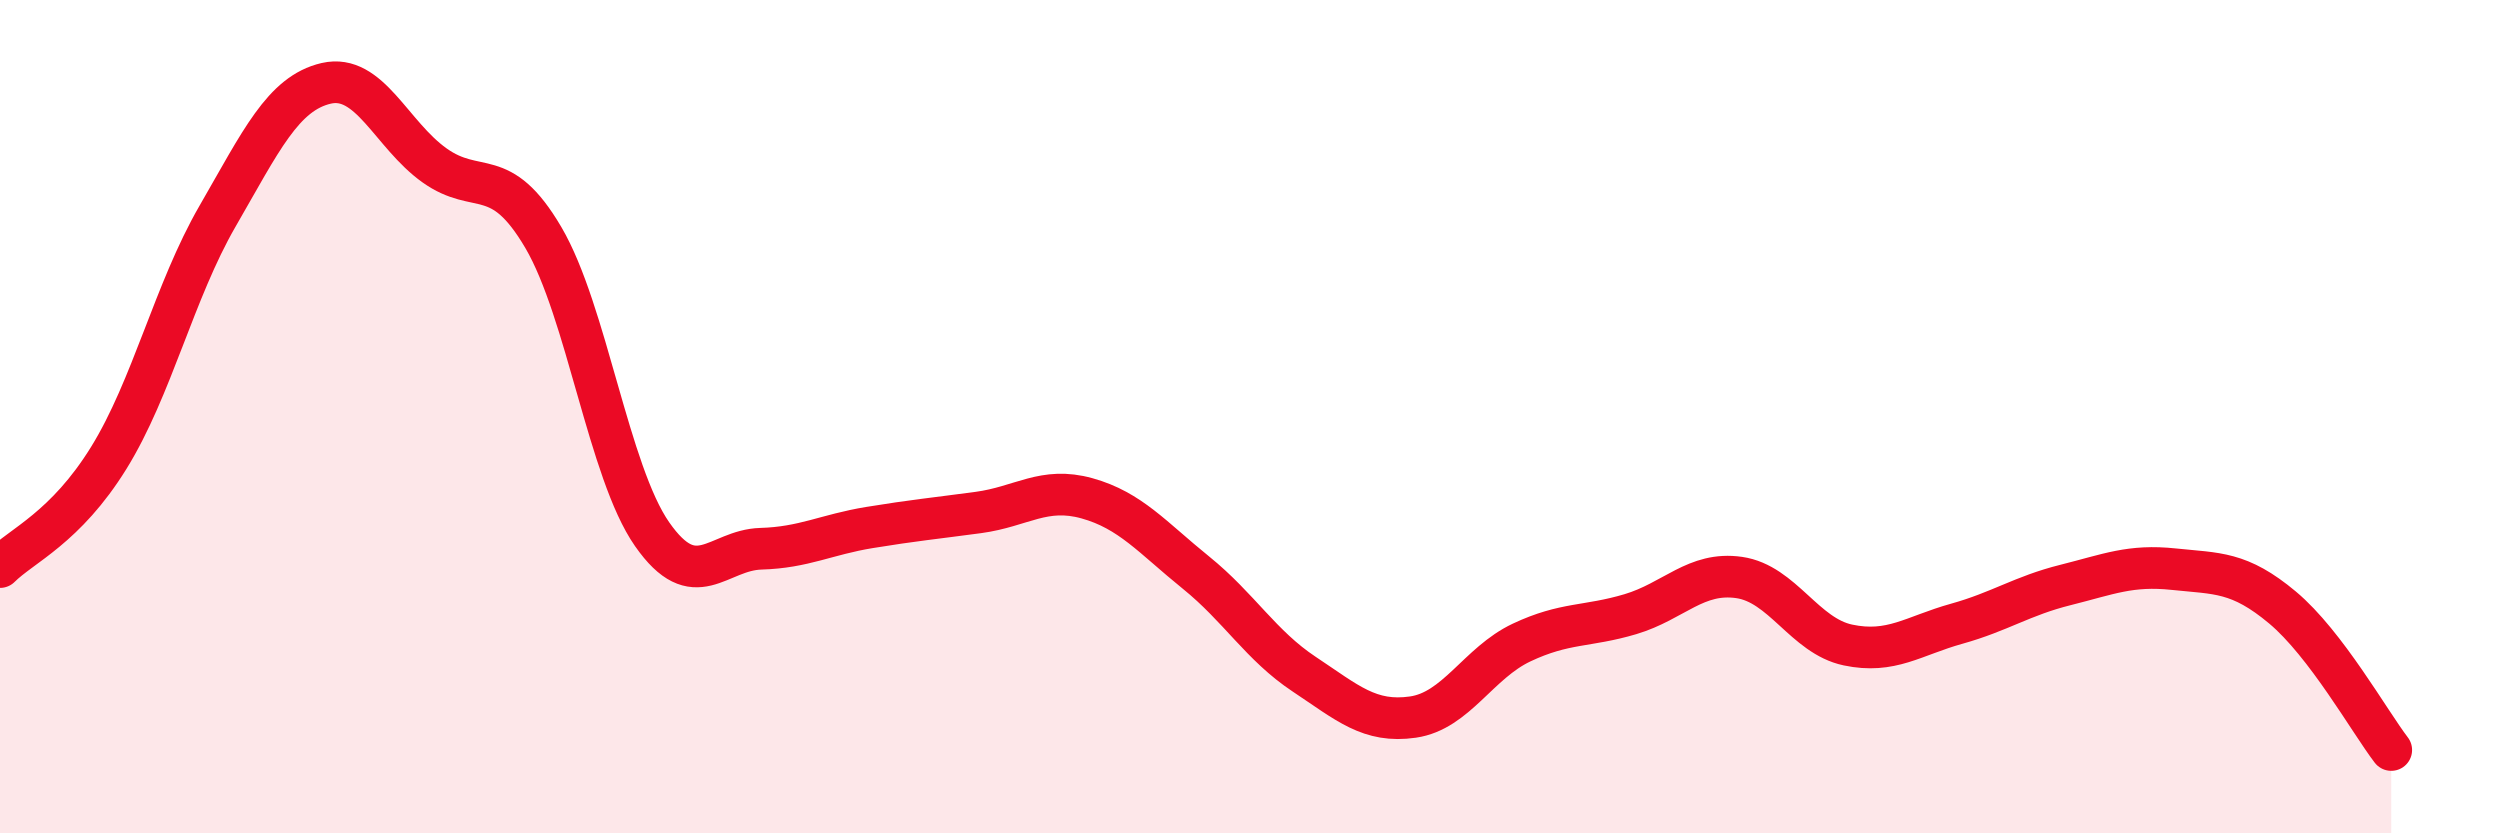
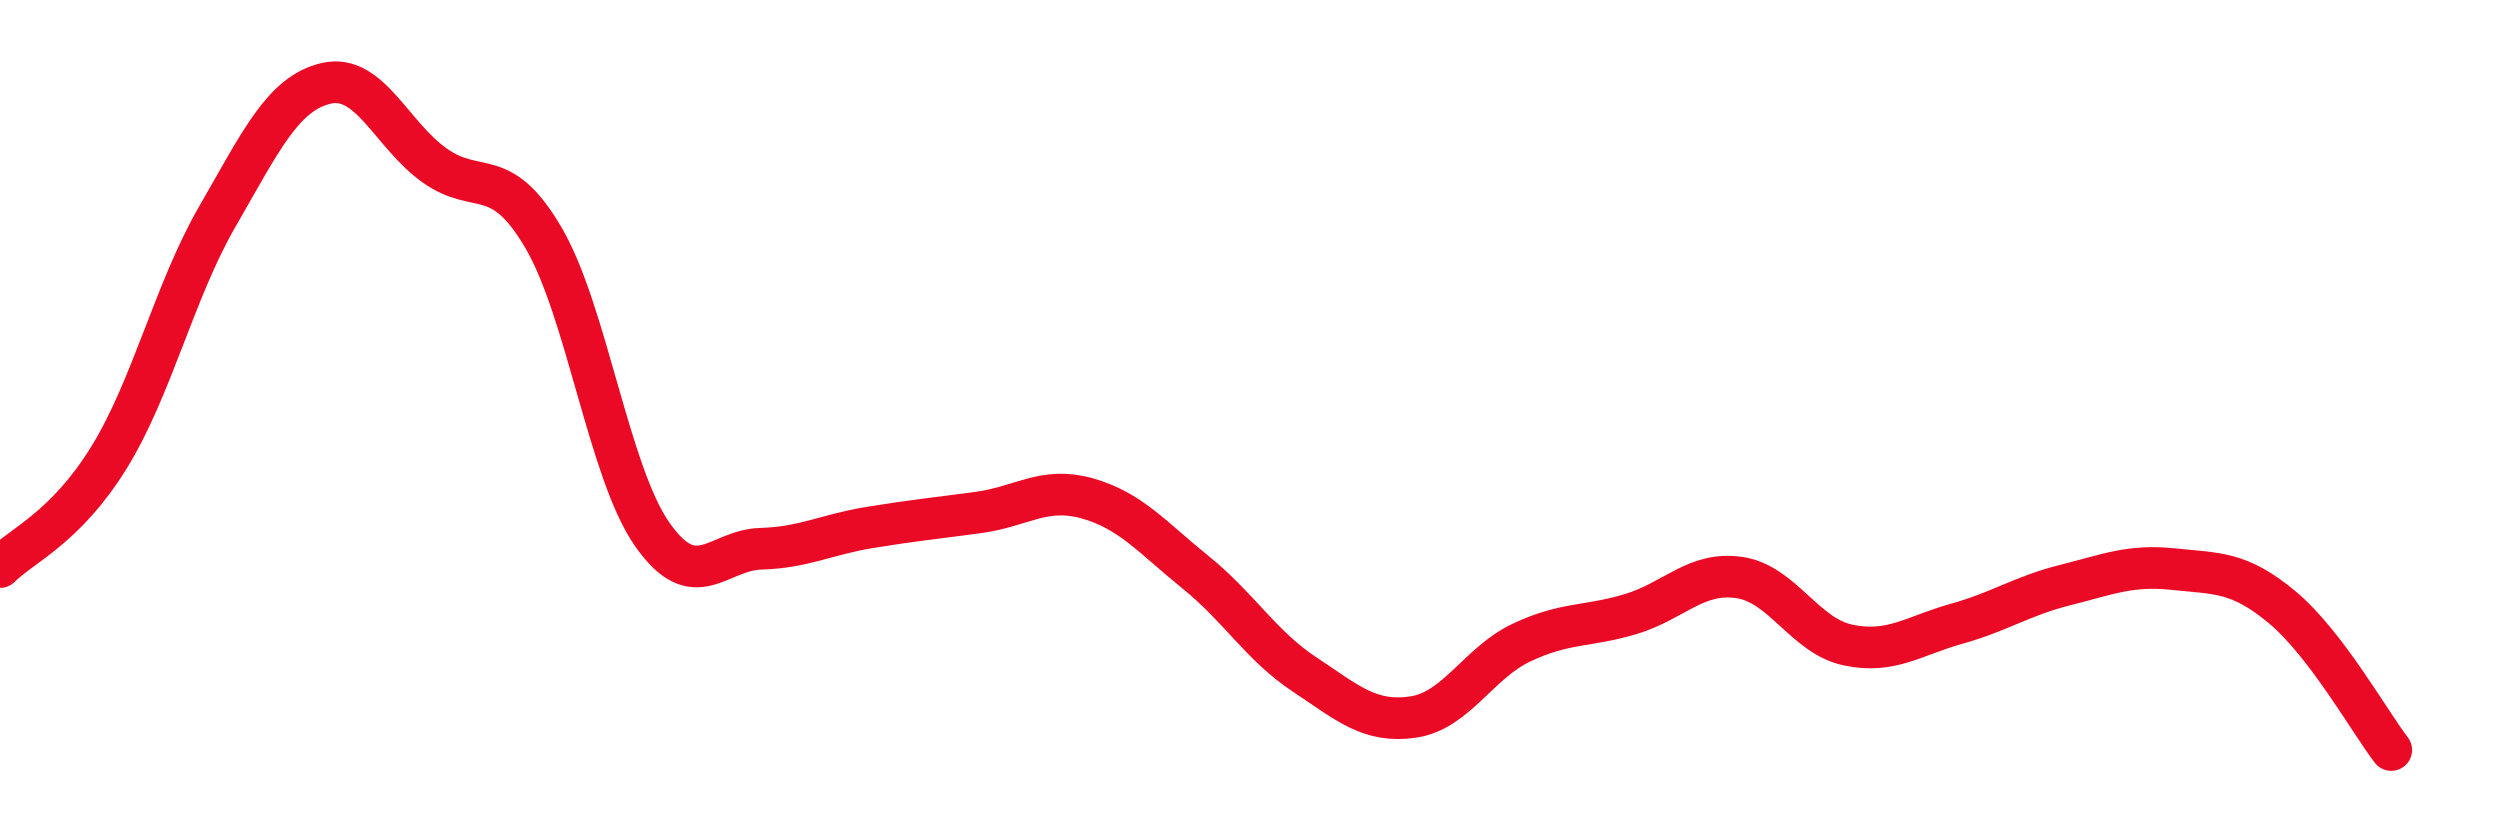
<svg xmlns="http://www.w3.org/2000/svg" width="60" height="20" viewBox="0 0 60 20">
-   <path d="M 0,13.61 C 0.52,13.09 1.57,12.67 2.61,10.99 C 3.65,9.31 4.18,6.99 5.22,5.19 C 6.26,3.39 6.79,2.24 7.83,2 C 8.87,1.76 9.39,3.23 10.43,3.97 C 11.47,4.71 12,3.93 13.04,5.7 C 14.08,7.47 14.61,11.33 15.65,12.82 C 16.69,14.31 17.22,13.2 18.26,13.17 C 19.3,13.14 19.83,12.83 20.87,12.66 C 21.91,12.49 22.44,12.44 23.48,12.3 C 24.52,12.16 25.05,11.67 26.09,11.96 C 27.13,12.25 27.66,12.9 28.7,13.74 C 29.74,14.58 30.26,15.49 31.3,16.18 C 32.34,16.87 32.87,17.36 33.91,17.21 C 34.95,17.06 35.48,15.91 36.52,15.42 C 37.56,14.93 38.09,15.05 39.13,14.74 C 40.17,14.43 40.7,13.71 41.74,13.86 C 42.78,14.01 43.31,15.26 44.35,15.48 C 45.39,15.7 45.92,15.26 46.96,14.97 C 48,14.68 48.53,14.3 49.57,14.04 C 50.61,13.78 51.13,13.55 52.17,13.66 C 53.21,13.77 53.74,13.71 54.78,14.58 C 55.82,15.45 56.87,17.32 57.39,18L57.39 20L0 20Z" fill="#EB0A25" opacity="0.1" stroke-linecap="round" stroke-linejoin="round" />
  <path d="M 0,13.61 C 0.52,13.09 1.57,12.67 2.61,10.99 C 3.65,9.31 4.18,6.99 5.22,5.19 C 6.26,3.39 6.79,2.24 7.83,2 C 8.87,1.76 9.39,3.23 10.43,3.97 C 11.47,4.71 12,3.93 13.04,5.7 C 14.08,7.47 14.61,11.33 15.65,12.82 C 16.69,14.31 17.22,13.2 18.26,13.17 C 19.3,13.14 19.83,12.83 20.87,12.66 C 21.91,12.49 22.44,12.44 23.48,12.3 C 24.52,12.16 25.05,11.67 26.09,11.96 C 27.13,12.25 27.66,12.9 28.7,13.74 C 29.74,14.58 30.26,15.49 31.3,16.18 C 32.34,16.87 32.87,17.36 33.91,17.21 C 34.95,17.06 35.48,15.91 36.52,15.42 C 37.56,14.93 38.09,15.05 39.13,14.74 C 40.17,14.43 40.7,13.71 41.74,13.86 C 42.78,14.01 43.31,15.26 44.35,15.48 C 45.39,15.7 45.92,15.26 46.96,14.97 C 48,14.68 48.53,14.3 49.57,14.04 C 50.61,13.78 51.13,13.55 52.17,13.66 C 53.21,13.77 53.74,13.71 54.78,14.58 C 55.82,15.45 56.87,17.32 57.39,18" stroke="#EB0A25" stroke-width="1" fill="none" stroke-linecap="round" stroke-linejoin="round" />
</svg>